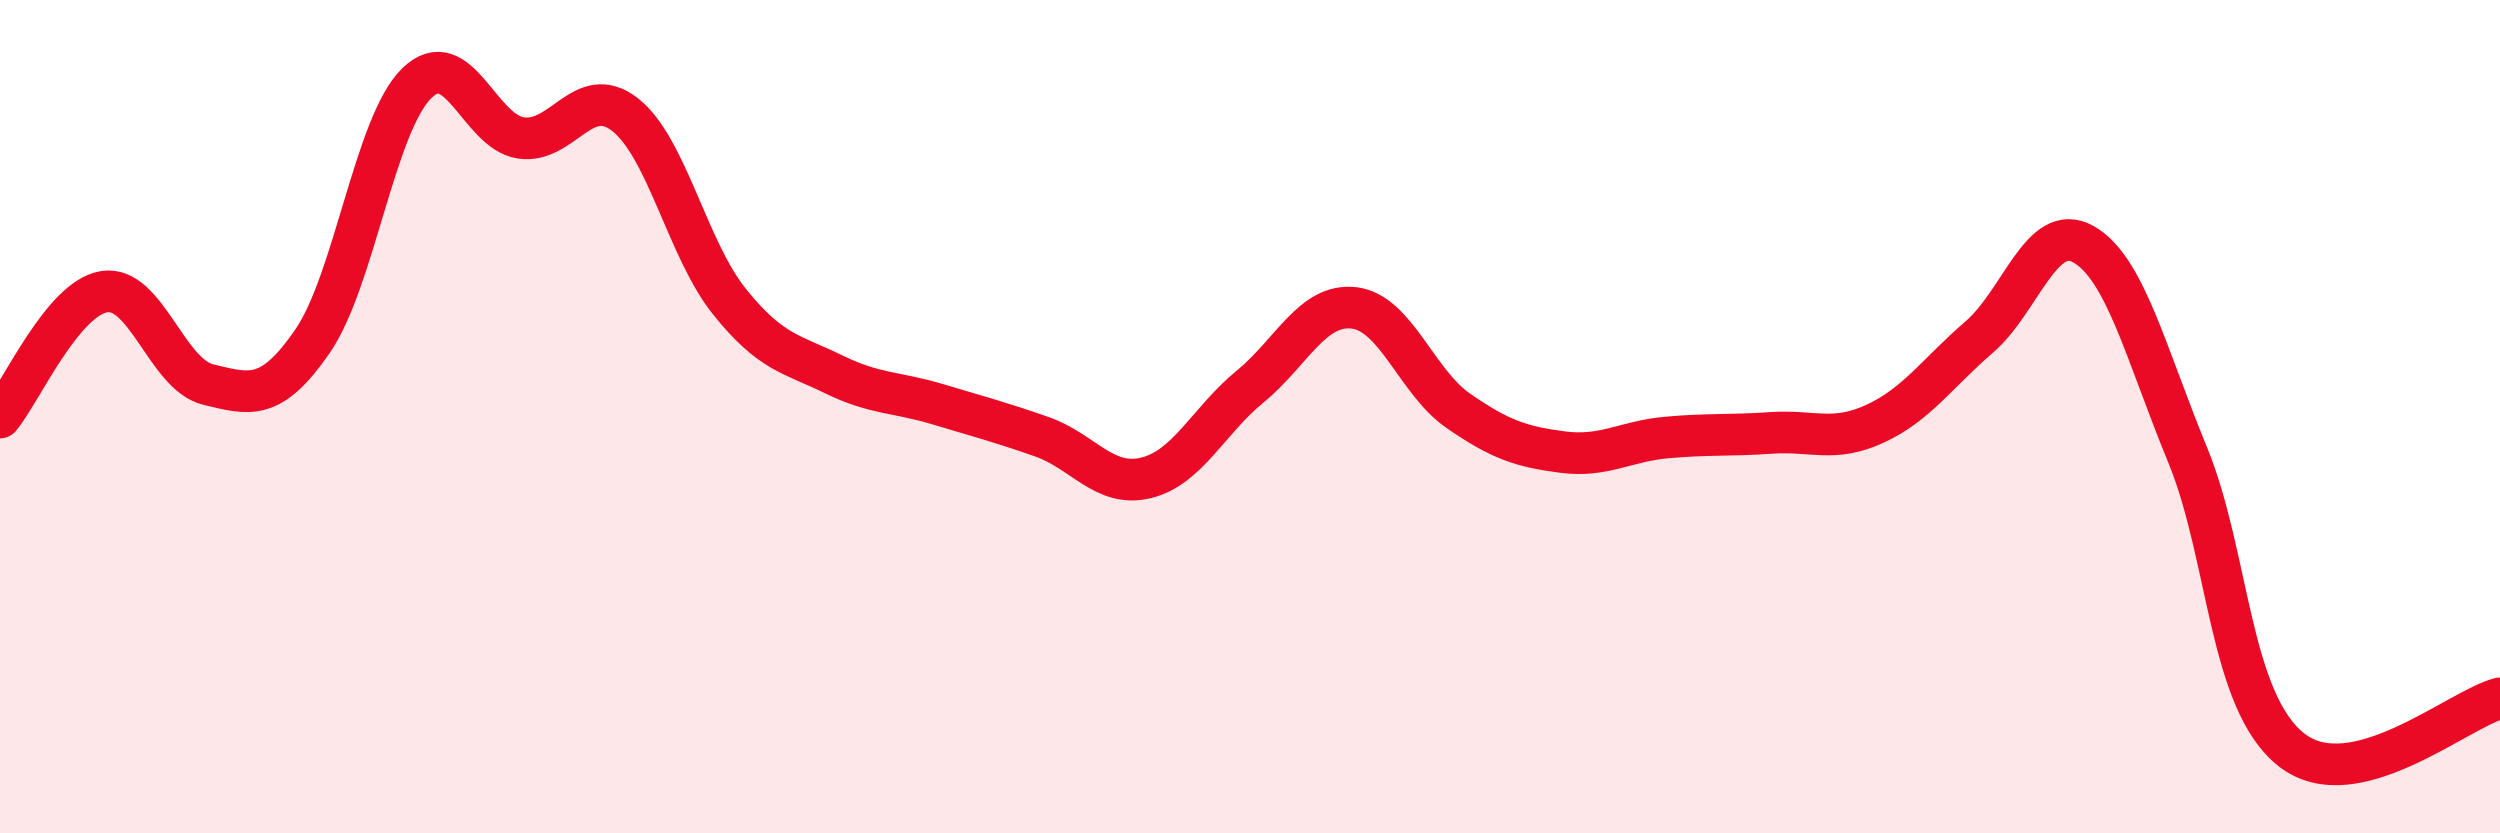
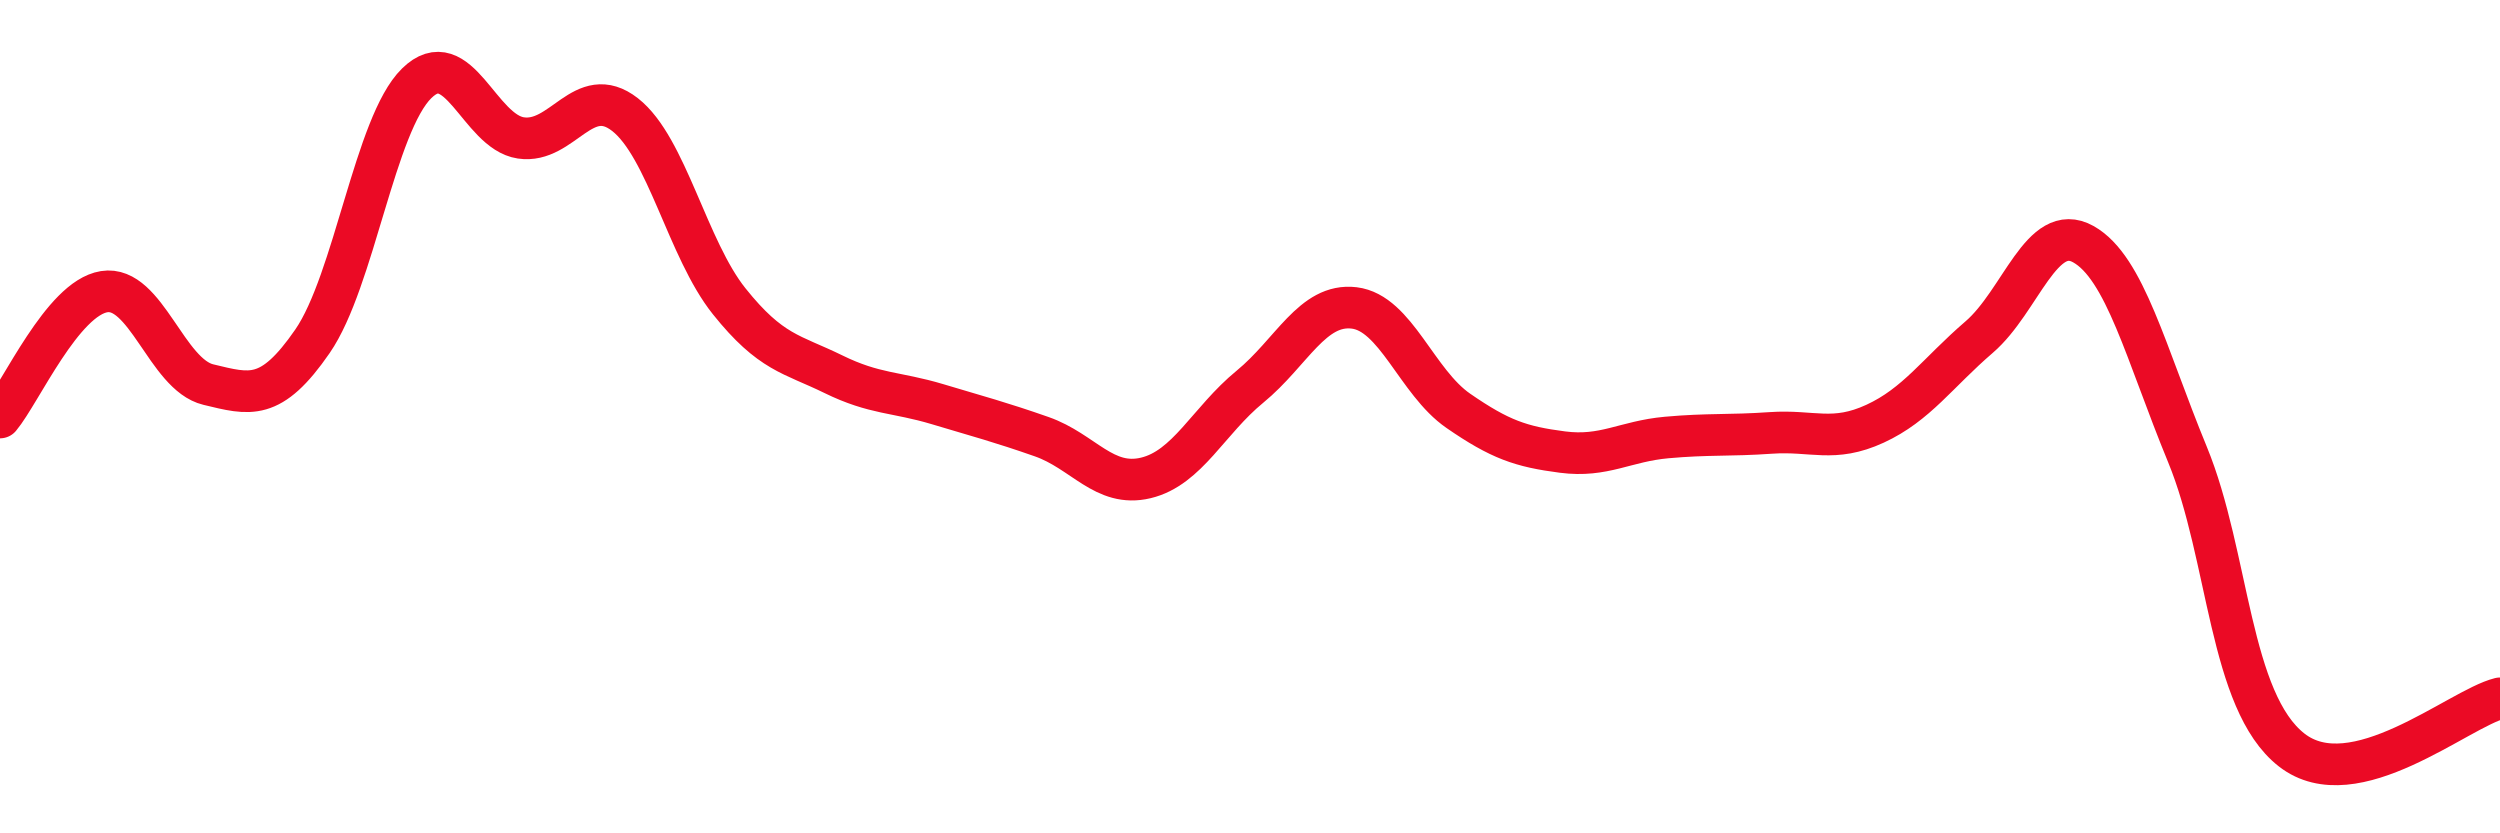
<svg xmlns="http://www.w3.org/2000/svg" width="60" height="20" viewBox="0 0 60 20">
-   <path d="M 0,10.02 C 0.5,9.42 1.5,7.16 2.5,7 C 3.5,6.84 4,8.99 5,9.23 C 6,9.47 6.5,9.64 7.5,8.19 C 8.5,6.74 9,2.98 10,2 C 11,1.02 11.5,3.16 12.5,3.31 C 13.5,3.46 14,1.97 15,2.75 C 16,3.53 16.5,5.98 17.5,7.23 C 18.5,8.48 19,8.49 20,8.98 C 21,9.47 21.5,9.4 22.5,9.7 C 23.5,10 24,10.13 25,10.48 C 26,10.83 26.5,11.71 27.5,11.47 C 28.5,11.23 29,10.1 30,9.28 C 31,8.46 31.5,7.27 32.5,7.39 C 33.5,7.51 34,9.17 35,9.86 C 36,10.55 36.5,10.72 37.5,10.85 C 38.5,10.98 39,10.59 40,10.5 C 41,10.41 41.5,10.46 42.5,10.39 C 43.5,10.32 44,10.63 45,10.17 C 46,9.71 46.5,8.95 47.5,8.09 C 48.5,7.23 49,5.3 50,5.86 C 51,6.42 51.5,8.48 52.5,10.91 C 53.5,13.34 53.5,16.83 55,18 C 56.5,19.17 59,17.01 60,16.76L60 20L0 20Z" fill="#EB0A25" opacity="0.1" stroke-linecap="round" stroke-linejoin="round" />
  <path d="M 0,10.02 C 0.5,9.42 1.5,7.16 2.5,7 C 3.5,6.84 4,8.99 5,9.23 C 6,9.47 6.5,9.64 7.5,8.19 C 8.5,6.74 9,2.98 10,2 C 11,1.02 11.5,3.16 12.5,3.31 C 13.5,3.46 14,1.97 15,2.75 C 16,3.53 16.5,5.98 17.5,7.23 C 18.5,8.48 19,8.49 20,8.98 C 21,9.47 21.5,9.4 22.5,9.7 C 23.5,10 24,10.13 25,10.48 C 26,10.83 26.5,11.71 27.5,11.47 C 28.5,11.23 29,10.1 30,9.28 C 31,8.46 31.5,7.27 32.5,7.39 C 33.5,7.51 34,9.17 35,9.86 C 36,10.55 36.5,10.72 37.5,10.85 C 38.5,10.98 39,10.59 40,10.5 C 41,10.41 41.5,10.46 42.5,10.39 C 43.5,10.32 44,10.63 45,10.17 C 46,9.71 46.5,8.95 47.5,8.09 C 48.5,7.23 49,5.3 50,5.86 C 51,6.42 51.5,8.48 52.5,10.91 C 53.5,13.34 53.5,16.83 55,18 C 56.5,19.17 59,17.01 60,16.76" stroke="#EB0A25" stroke-width="1" fill="none" stroke-linecap="round" stroke-linejoin="round" />
</svg>